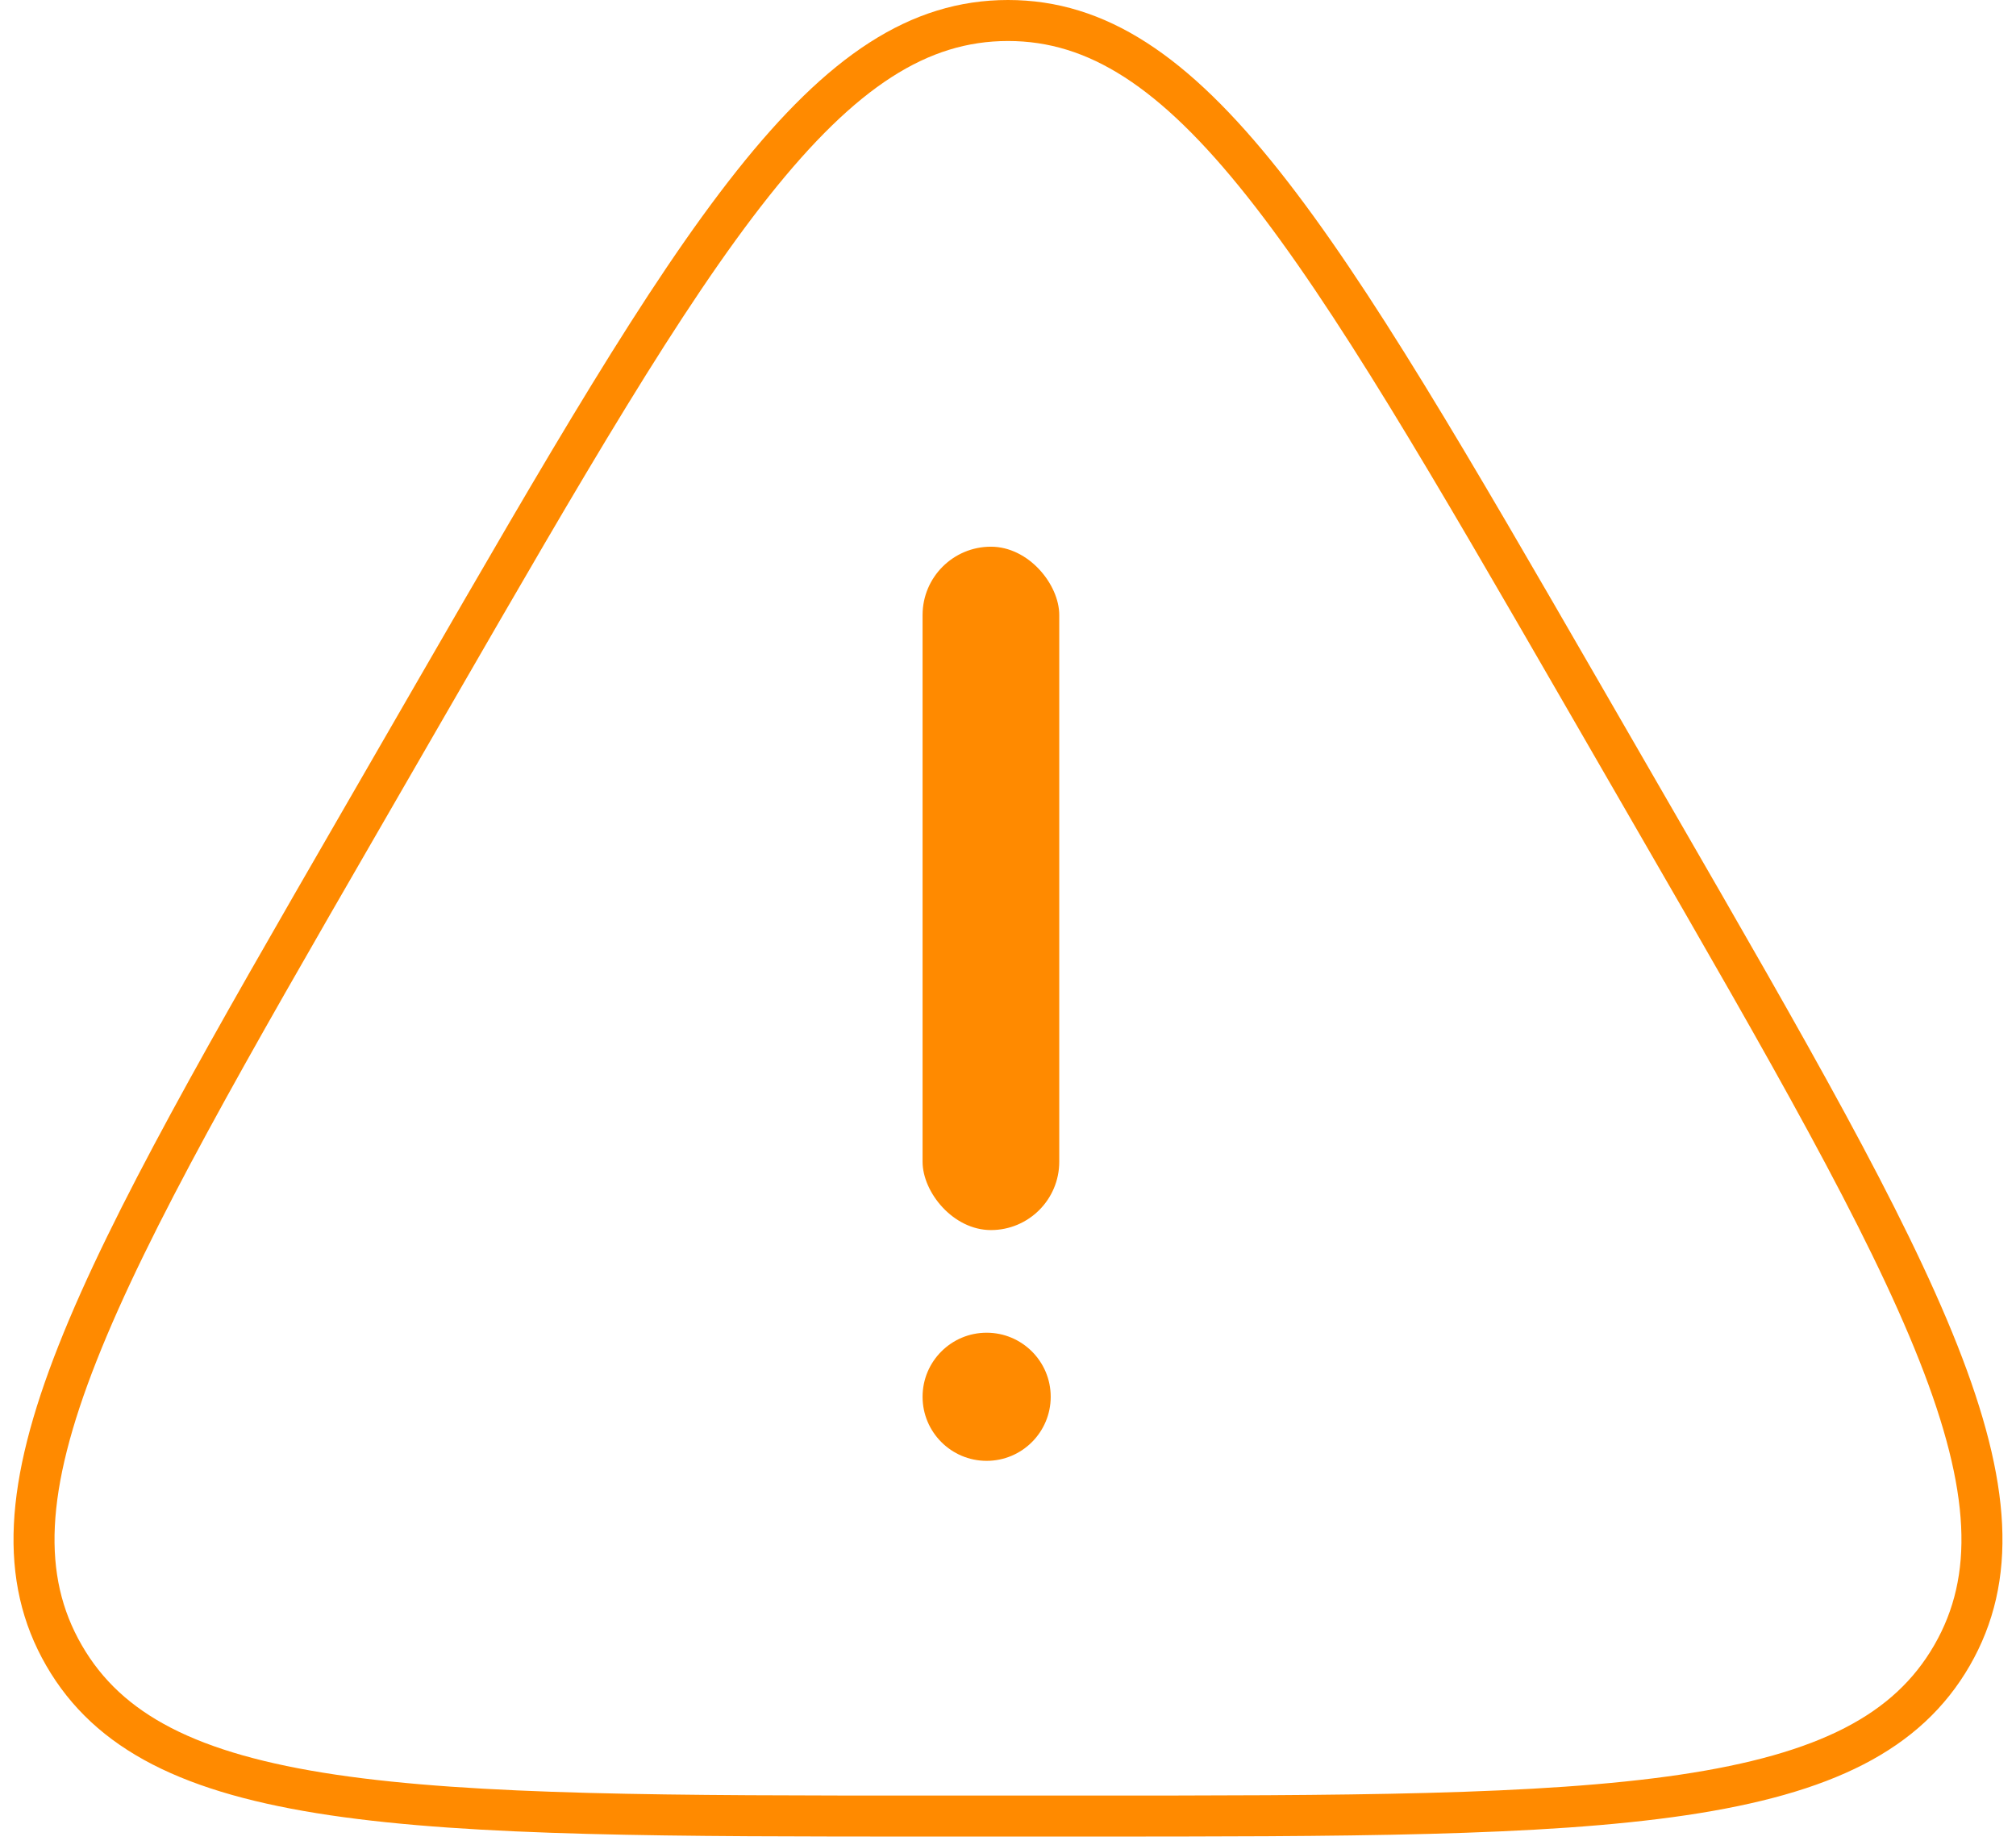
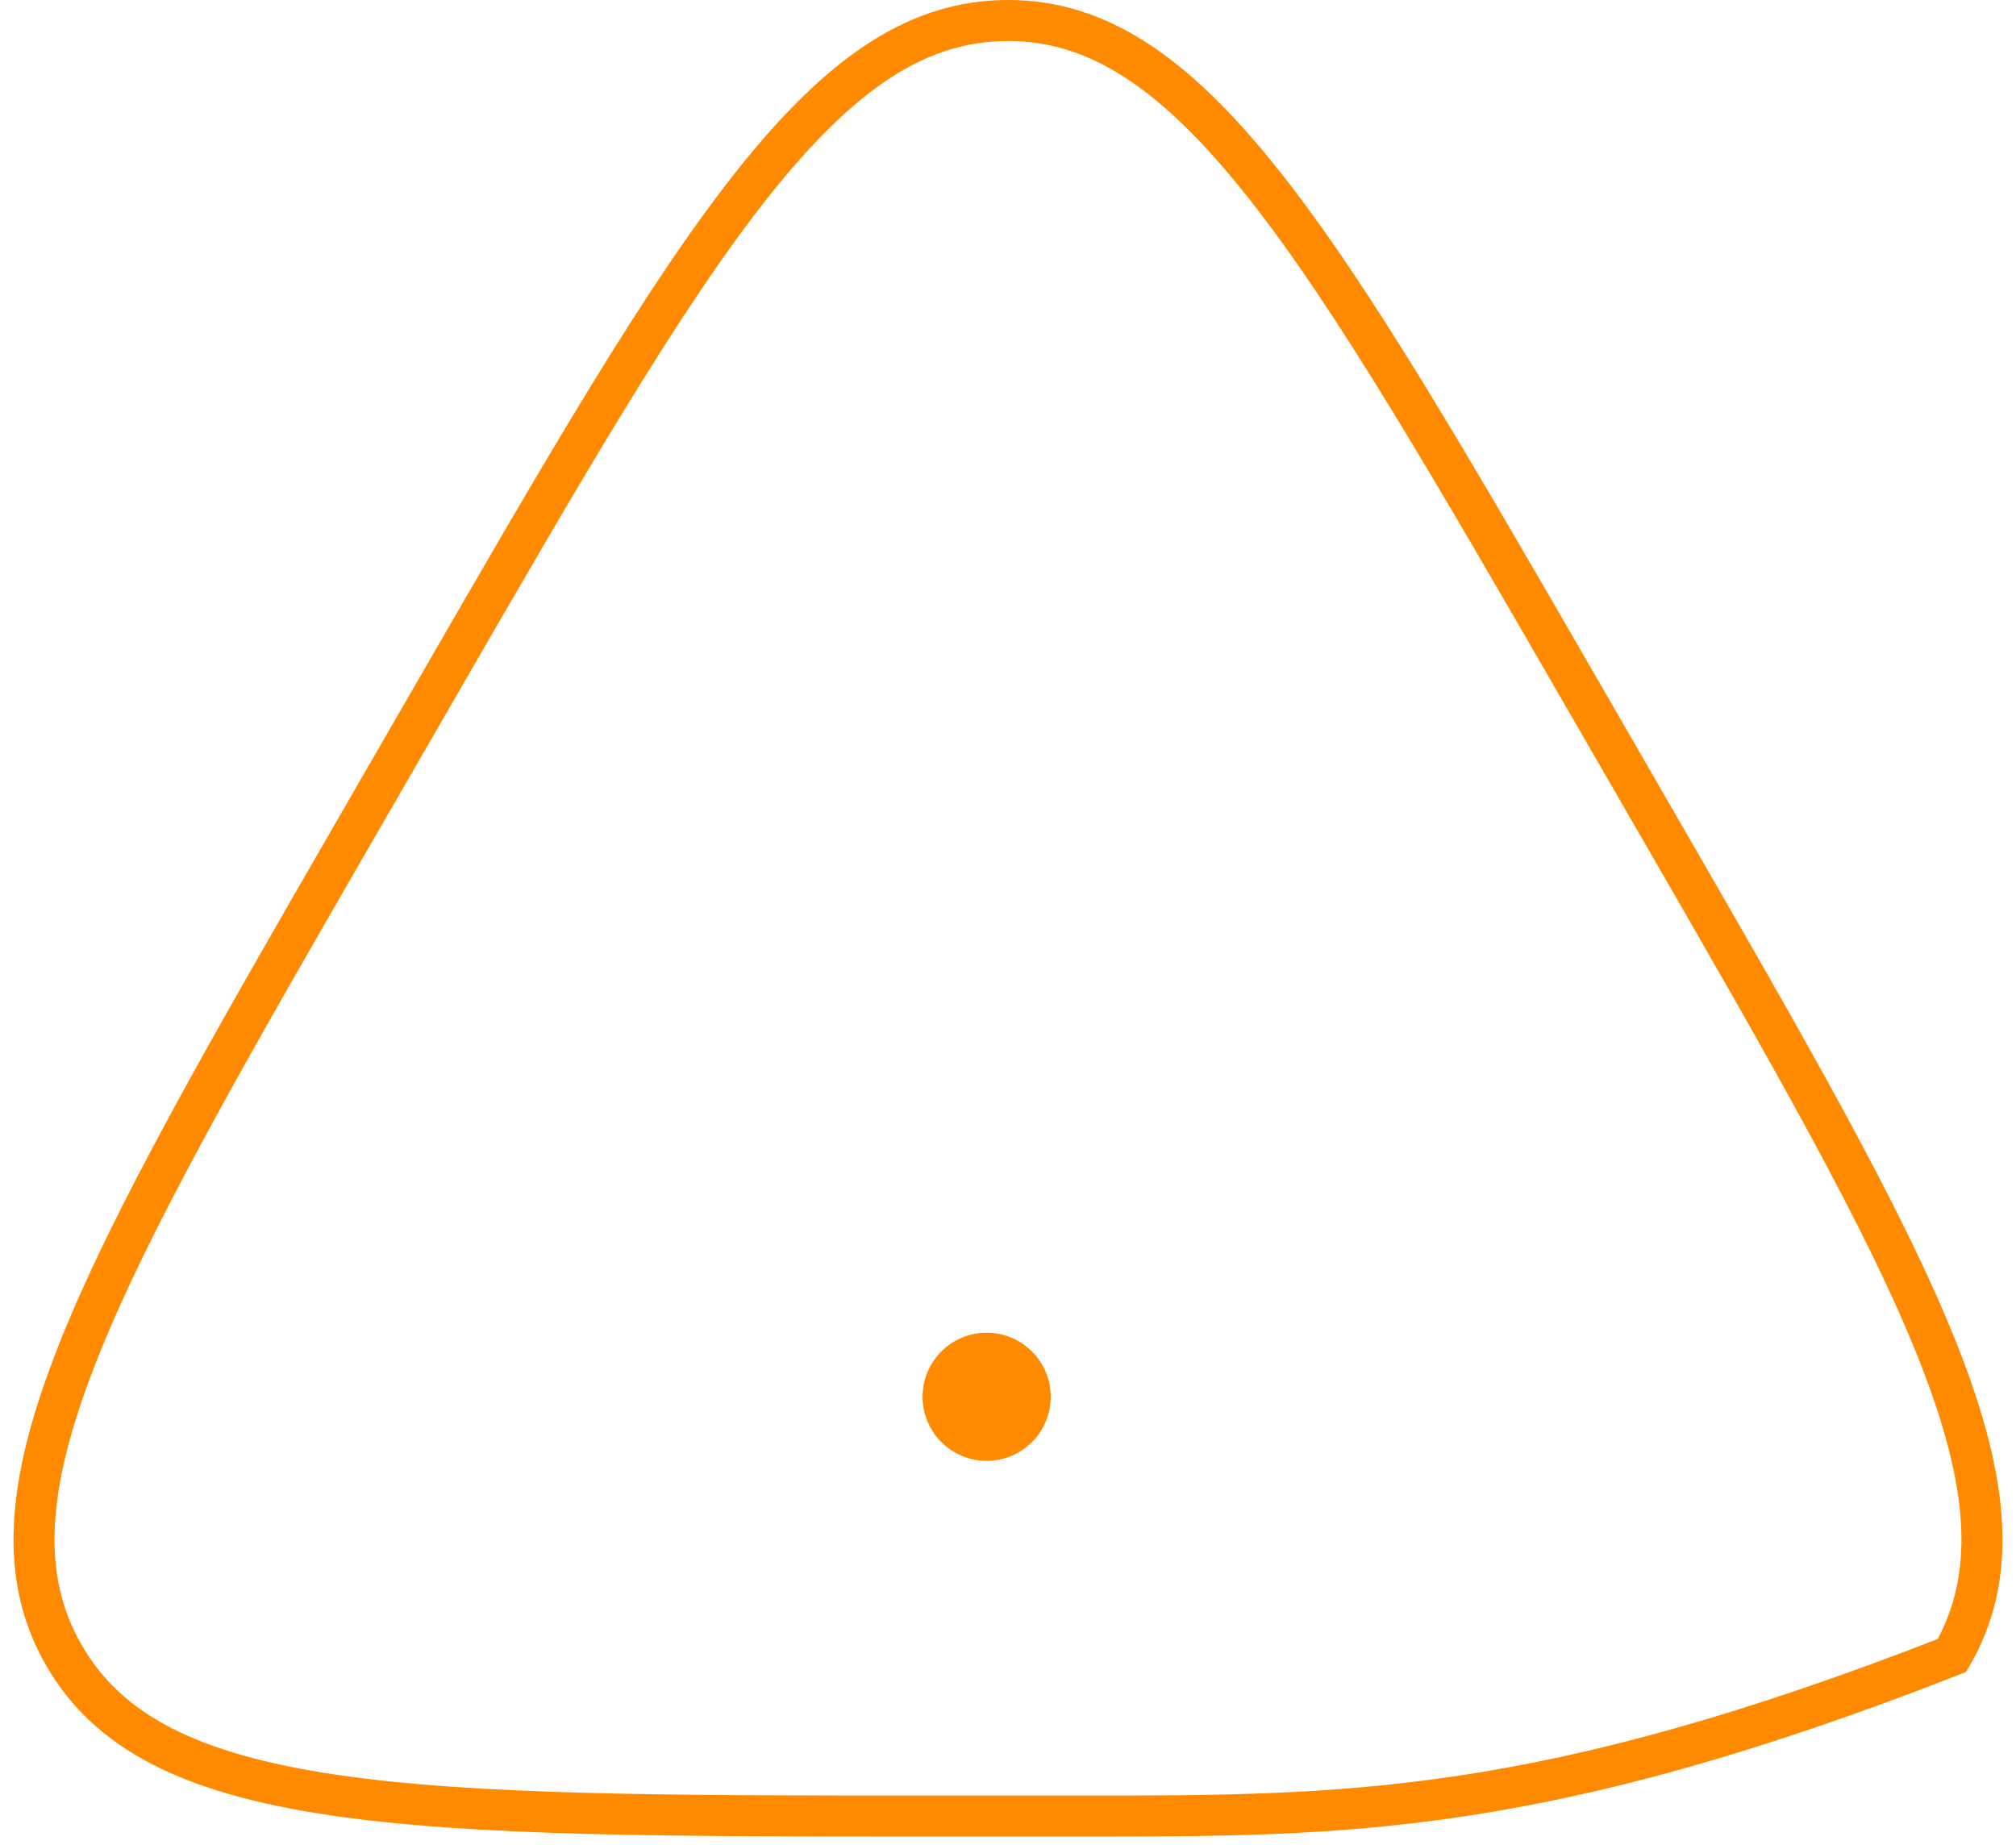
<svg xmlns="http://www.w3.org/2000/svg" width="59" height="54" viewBox="0 0 59 54" fill="none">
  <path d="M28.875 42.754C29.91 42.754 30.75 41.914 30.75 40.879C30.75 39.843 29.91 39.004 28.875 39.004C27.84 39.004 27 39.843 27 40.879C27 41.914 27.84 42.754 28.875 42.754Z" fill="#FF8A00" />
-   <rect x="27" y="16" width="4" height="20" rx="2" fill="#FF8A00" />
-   <path d="M46.301 20.3L48.466 24.05C52.325 30.734 55.183 35.688 56.727 39.595C58.268 43.497 58.43 46.191 57.126 48.45C55.822 50.709 53.408 51.915 49.258 52.532C45.103 53.148 39.383 53.15 31.665 53.15H27.335C19.616 53.15 13.897 53.148 9.741 52.532C5.592 51.915 3.178 50.709 1.874 48.45C0.569 46.191 0.731 43.497 2.273 39.595C3.816 35.688 6.675 30.734 10.534 24.05L12.699 20.3C16.558 13.616 19.419 8.663 22.031 5.373C24.64 2.087 26.891 0.6 29.5 0.6C32.109 0.6 34.36 2.087 36.968 5.373C39.58 8.663 42.441 13.616 46.301 20.3Z" stroke="#FF8A00" stroke-width="1.2" />
+   <path d="M46.301 20.3L48.466 24.05C52.325 30.734 55.183 35.688 56.727 39.595C58.268 43.497 58.43 46.191 57.126 48.45C45.103 53.148 39.383 53.15 31.665 53.15H27.335C19.616 53.15 13.897 53.148 9.741 52.532C5.592 51.915 3.178 50.709 1.874 48.45C0.569 46.191 0.731 43.497 2.273 39.595C3.816 35.688 6.675 30.734 10.534 24.05L12.699 20.3C16.558 13.616 19.419 8.663 22.031 5.373C24.64 2.087 26.891 0.6 29.5 0.6C32.109 0.6 34.36 2.087 36.968 5.373C39.58 8.663 42.441 13.616 46.301 20.3Z" stroke="#FF8A00" stroke-width="1.2" />
</svg>